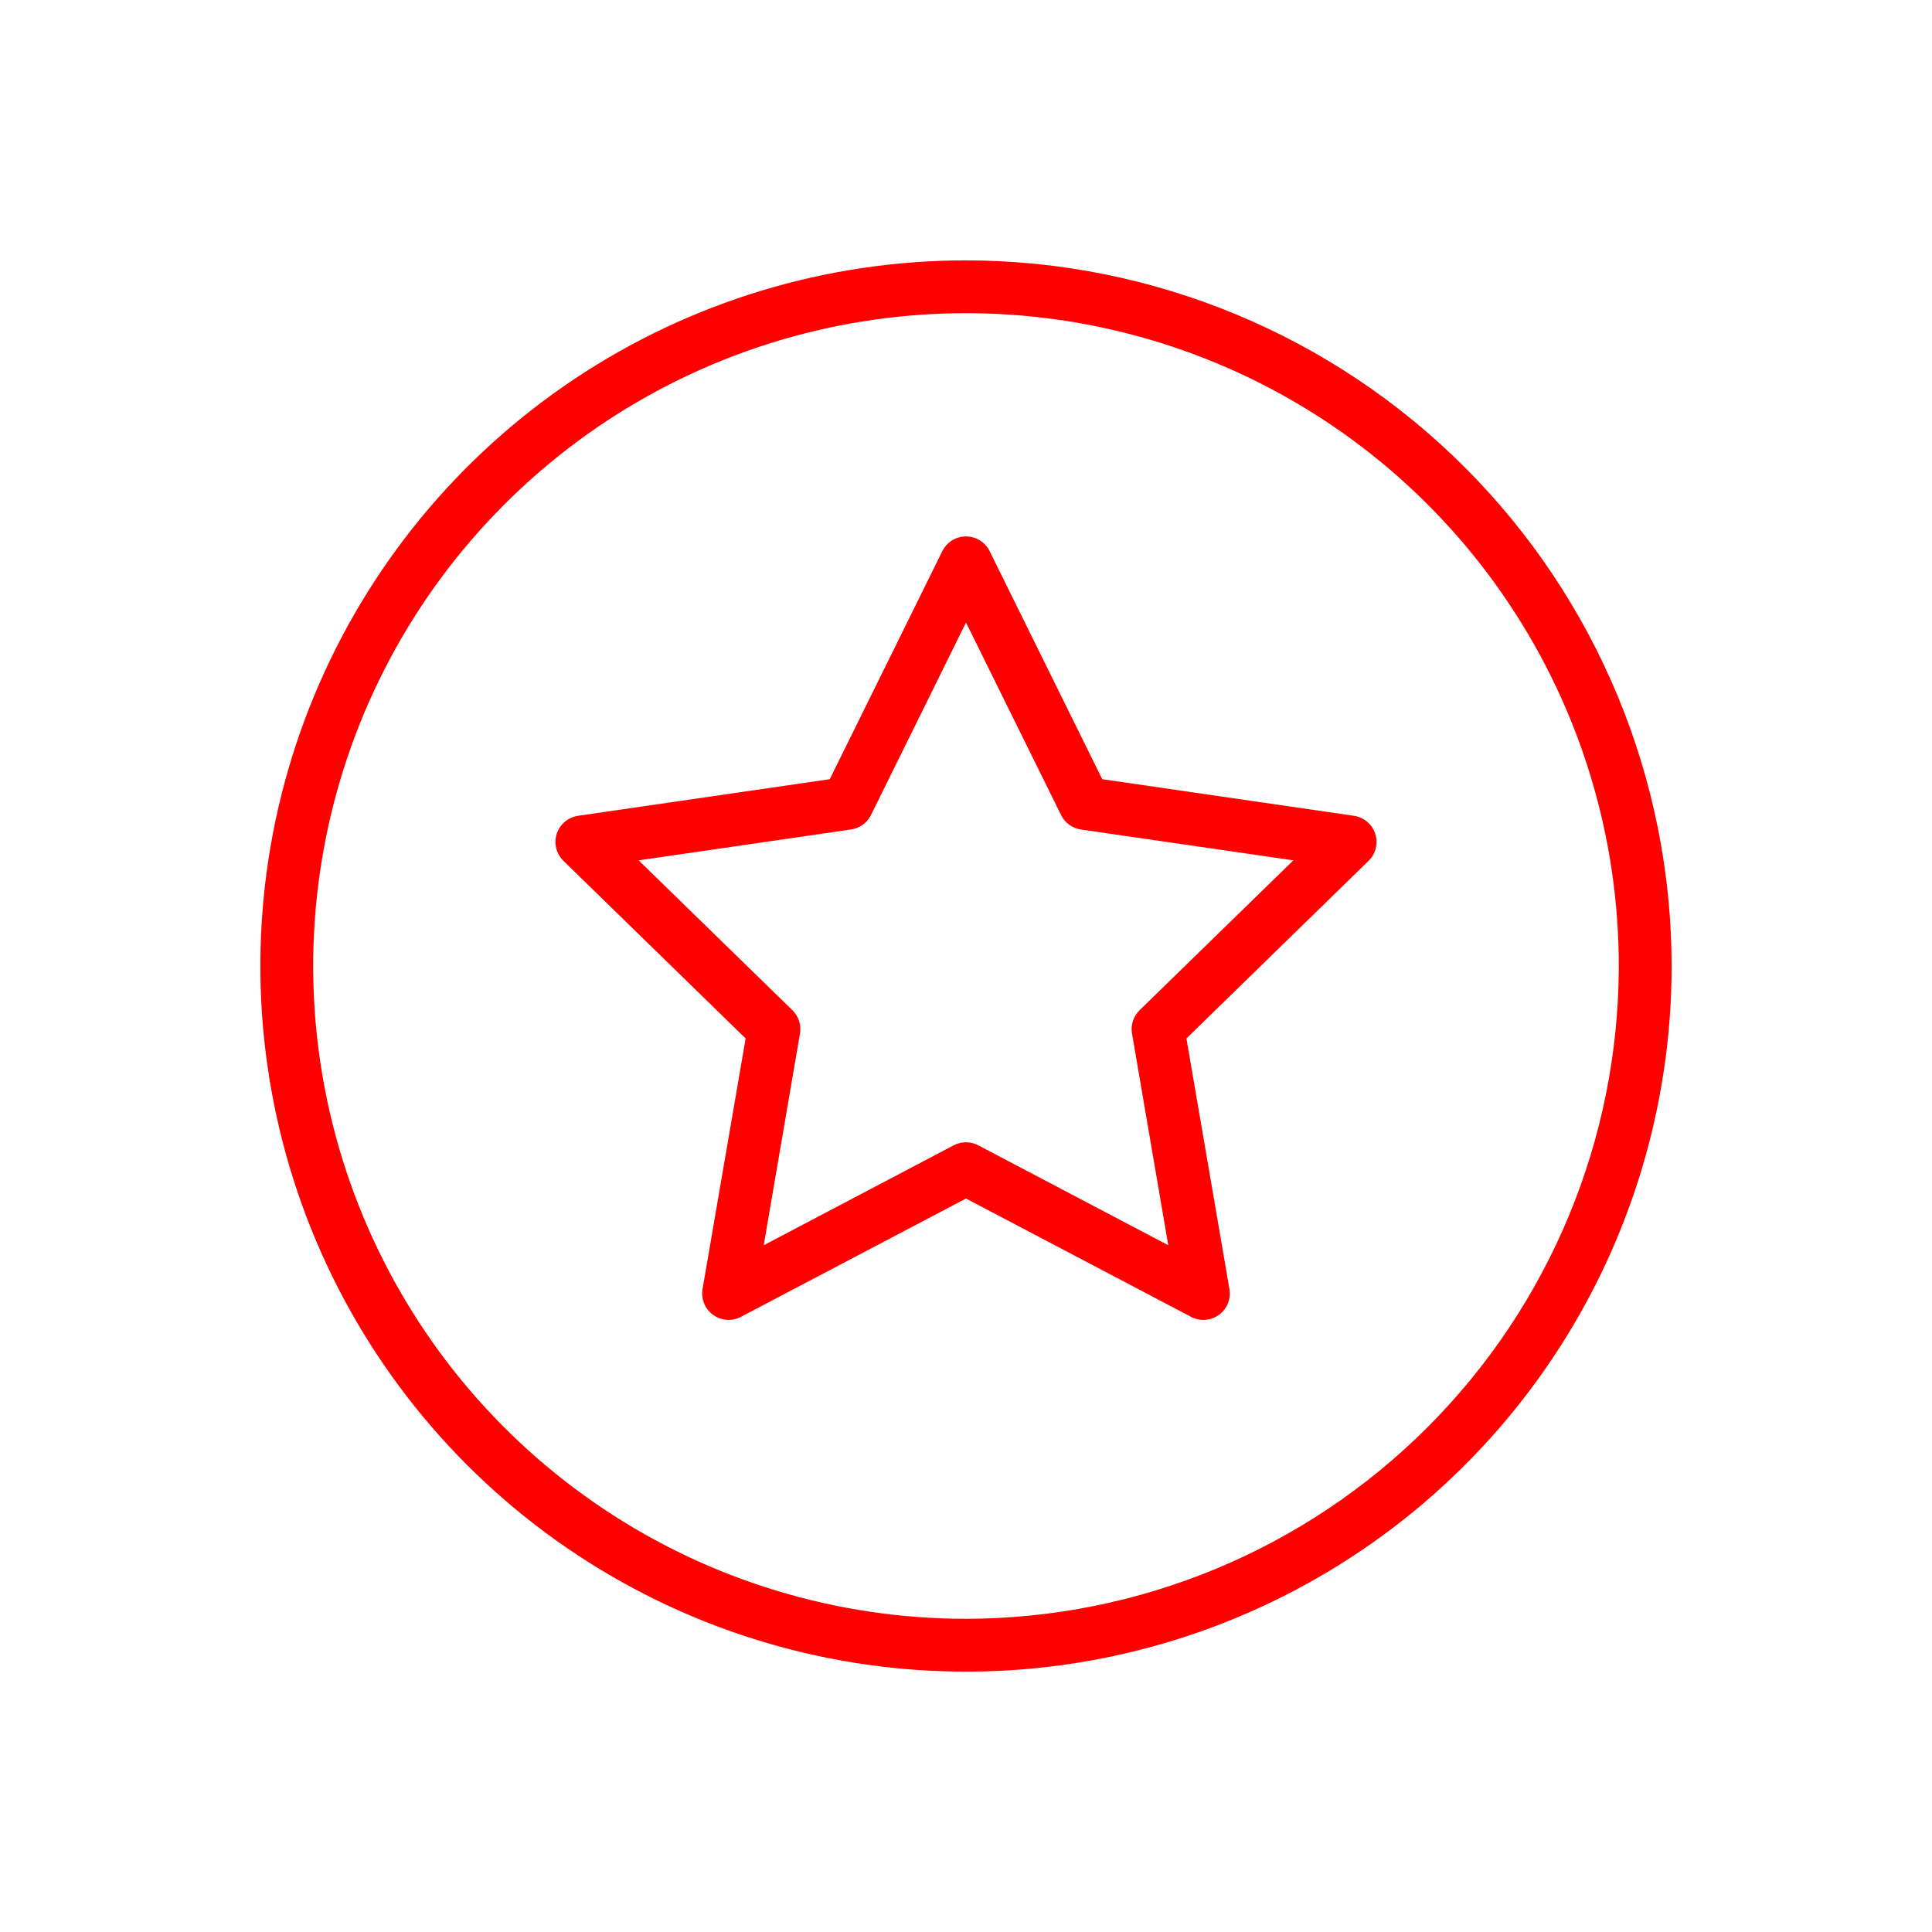
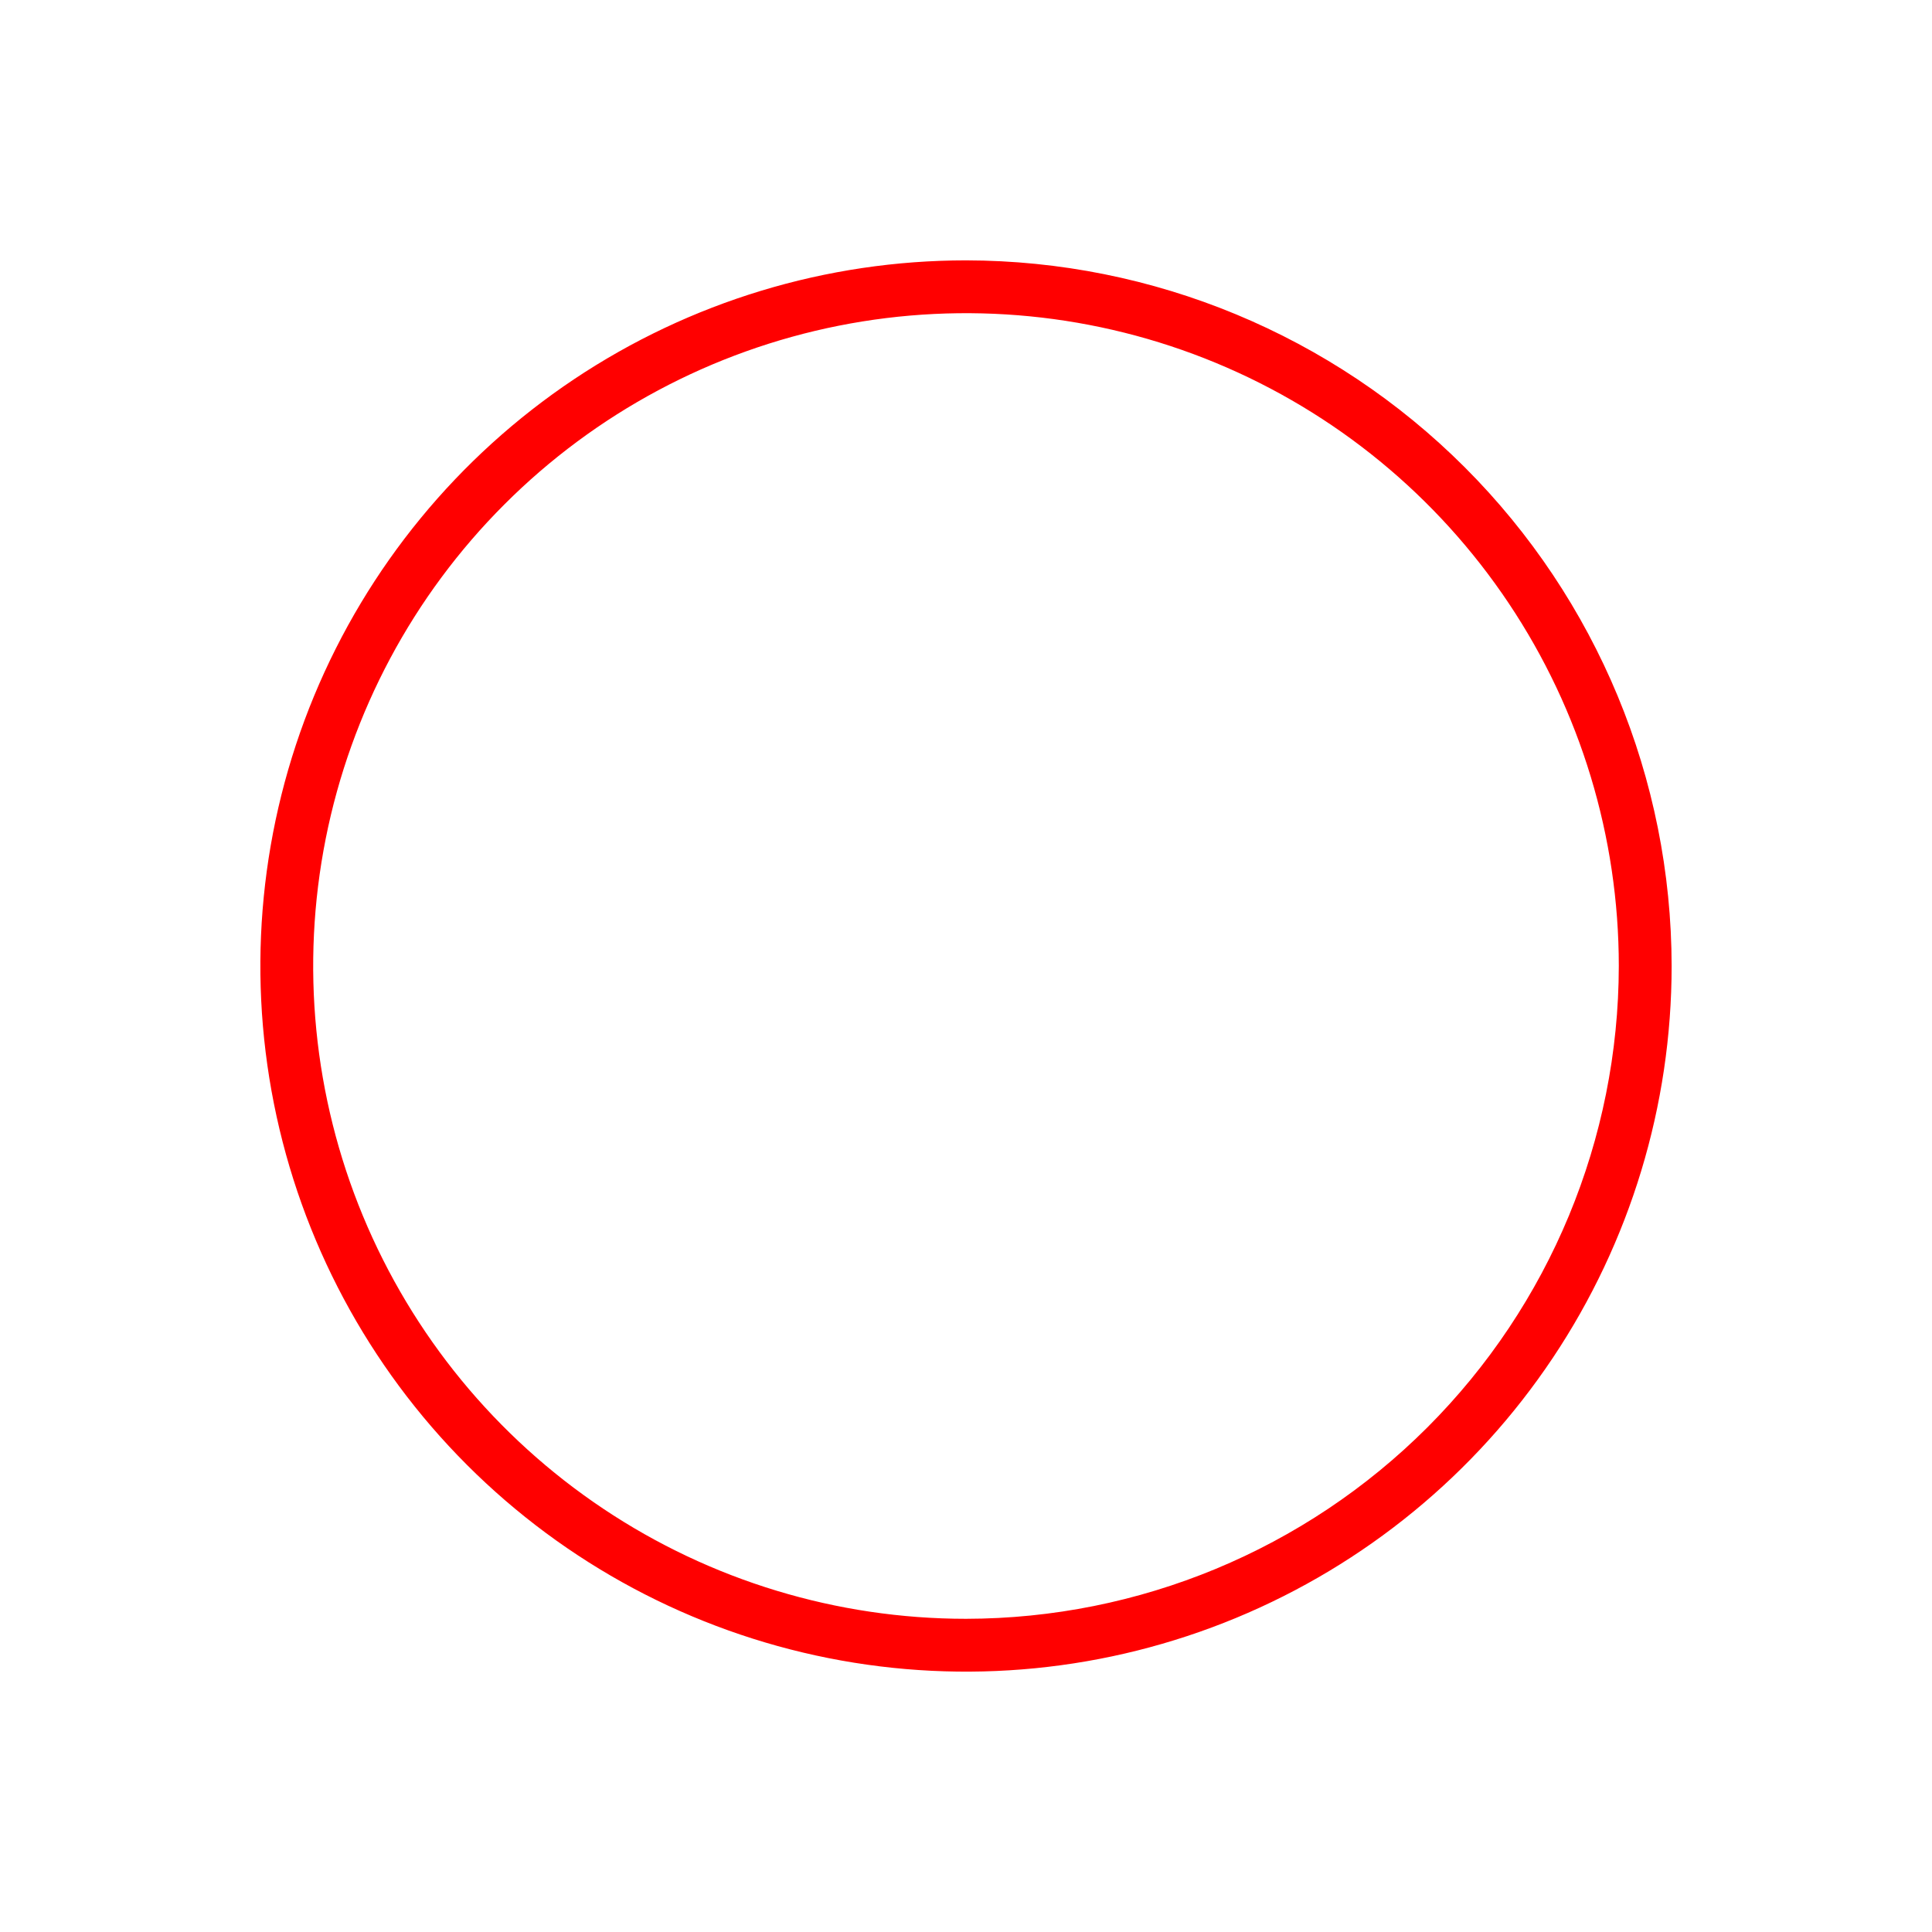
<svg xmlns="http://www.w3.org/2000/svg" width="64" height="64" viewBox="0 0 64 64" fill="none">
-   <path d="M44.85 27.024L36.513 25.812L32.784 18.259C32.712 18.112 32.6 17.989 32.462 17.902C32.323 17.816 32.163 17.77 32 17.77C31.837 17.77 31.676 17.816 31.538 17.902C31.399 17.989 31.287 18.112 31.215 18.259L27.487 25.812L19.15 27.024C18.988 27.048 18.836 27.116 18.712 27.221C18.587 27.326 18.494 27.464 18.443 27.62C18.393 27.775 18.387 27.941 18.426 28.1C18.465 28.258 18.548 28.403 18.665 28.517L24.7 34.4L23.273 42.7C23.246 42.861 23.264 43.026 23.325 43.178C23.387 43.329 23.489 43.46 23.621 43.556C23.753 43.652 23.91 43.709 24.073 43.721C24.235 43.732 24.398 43.698 24.543 43.623L32 39.703L39.457 43.623C39.601 43.699 39.764 43.733 39.927 43.721C40.09 43.709 40.246 43.652 40.379 43.556C40.511 43.46 40.613 43.329 40.675 43.178C40.736 43.026 40.754 42.861 40.726 42.7L39.302 34.4L45.335 28.517C45.452 28.403 45.535 28.258 45.574 28.1C45.613 27.941 45.607 27.775 45.556 27.62C45.506 27.464 45.413 27.326 45.288 27.221C45.163 27.116 45.011 27.048 44.85 27.024ZM37.75 33.465C37.648 33.565 37.573 33.687 37.529 33.822C37.486 33.956 37.475 34.1 37.5 34.239L38.7 41.25L32.407 37.94C32.281 37.874 32.141 37.84 32 37.84C31.858 37.84 31.718 37.874 31.592 37.94L25.3 41.25L26.5 34.239C26.524 34.1 26.514 33.956 26.47 33.822C26.427 33.687 26.351 33.565 26.25 33.465L21.156 28.5L28.193 27.477C28.334 27.457 28.467 27.403 28.582 27.32C28.697 27.237 28.789 27.127 28.852 27L32 20.622L35.15 27C35.212 27.127 35.305 27.237 35.42 27.321C35.535 27.404 35.668 27.458 35.809 27.479L42.844 28.5L37.75 33.465Z" fill="#FF0000" />
  <path d="M32 8.625C27.377 8.625 22.858 9.996 19.014 12.564C15.17 15.133 12.174 18.784 10.404 23.055C8.635 27.326 8.172 32.026 9.074 36.56C9.976 41.094 12.202 45.26 15.471 48.529C18.74 51.798 22.905 54.024 27.44 54.926C31.974 55.828 36.674 55.365 40.945 53.596C45.217 51.827 48.867 48.831 51.436 44.986C54.004 41.142 55.375 36.623 55.375 32C55.368 25.803 52.904 19.861 48.521 15.479C44.139 11.097 38.197 8.632 32 8.625ZM32 53.625C27.723 53.625 23.542 52.357 19.986 49.98C16.43 47.604 13.658 44.227 12.021 40.276C10.384 36.324 9.956 31.976 10.79 27.781C11.625 23.586 13.684 19.733 16.709 16.709C19.733 13.684 23.586 11.625 27.781 10.79C31.976 9.956 36.324 10.384 40.276 12.021C44.227 13.658 47.604 16.43 49.98 19.986C52.357 23.542 53.625 27.723 53.625 32C53.618 37.733 51.338 43.23 47.284 47.284C43.23 51.338 37.733 53.618 32 53.625Z" fill="#FF0000" />
</svg>